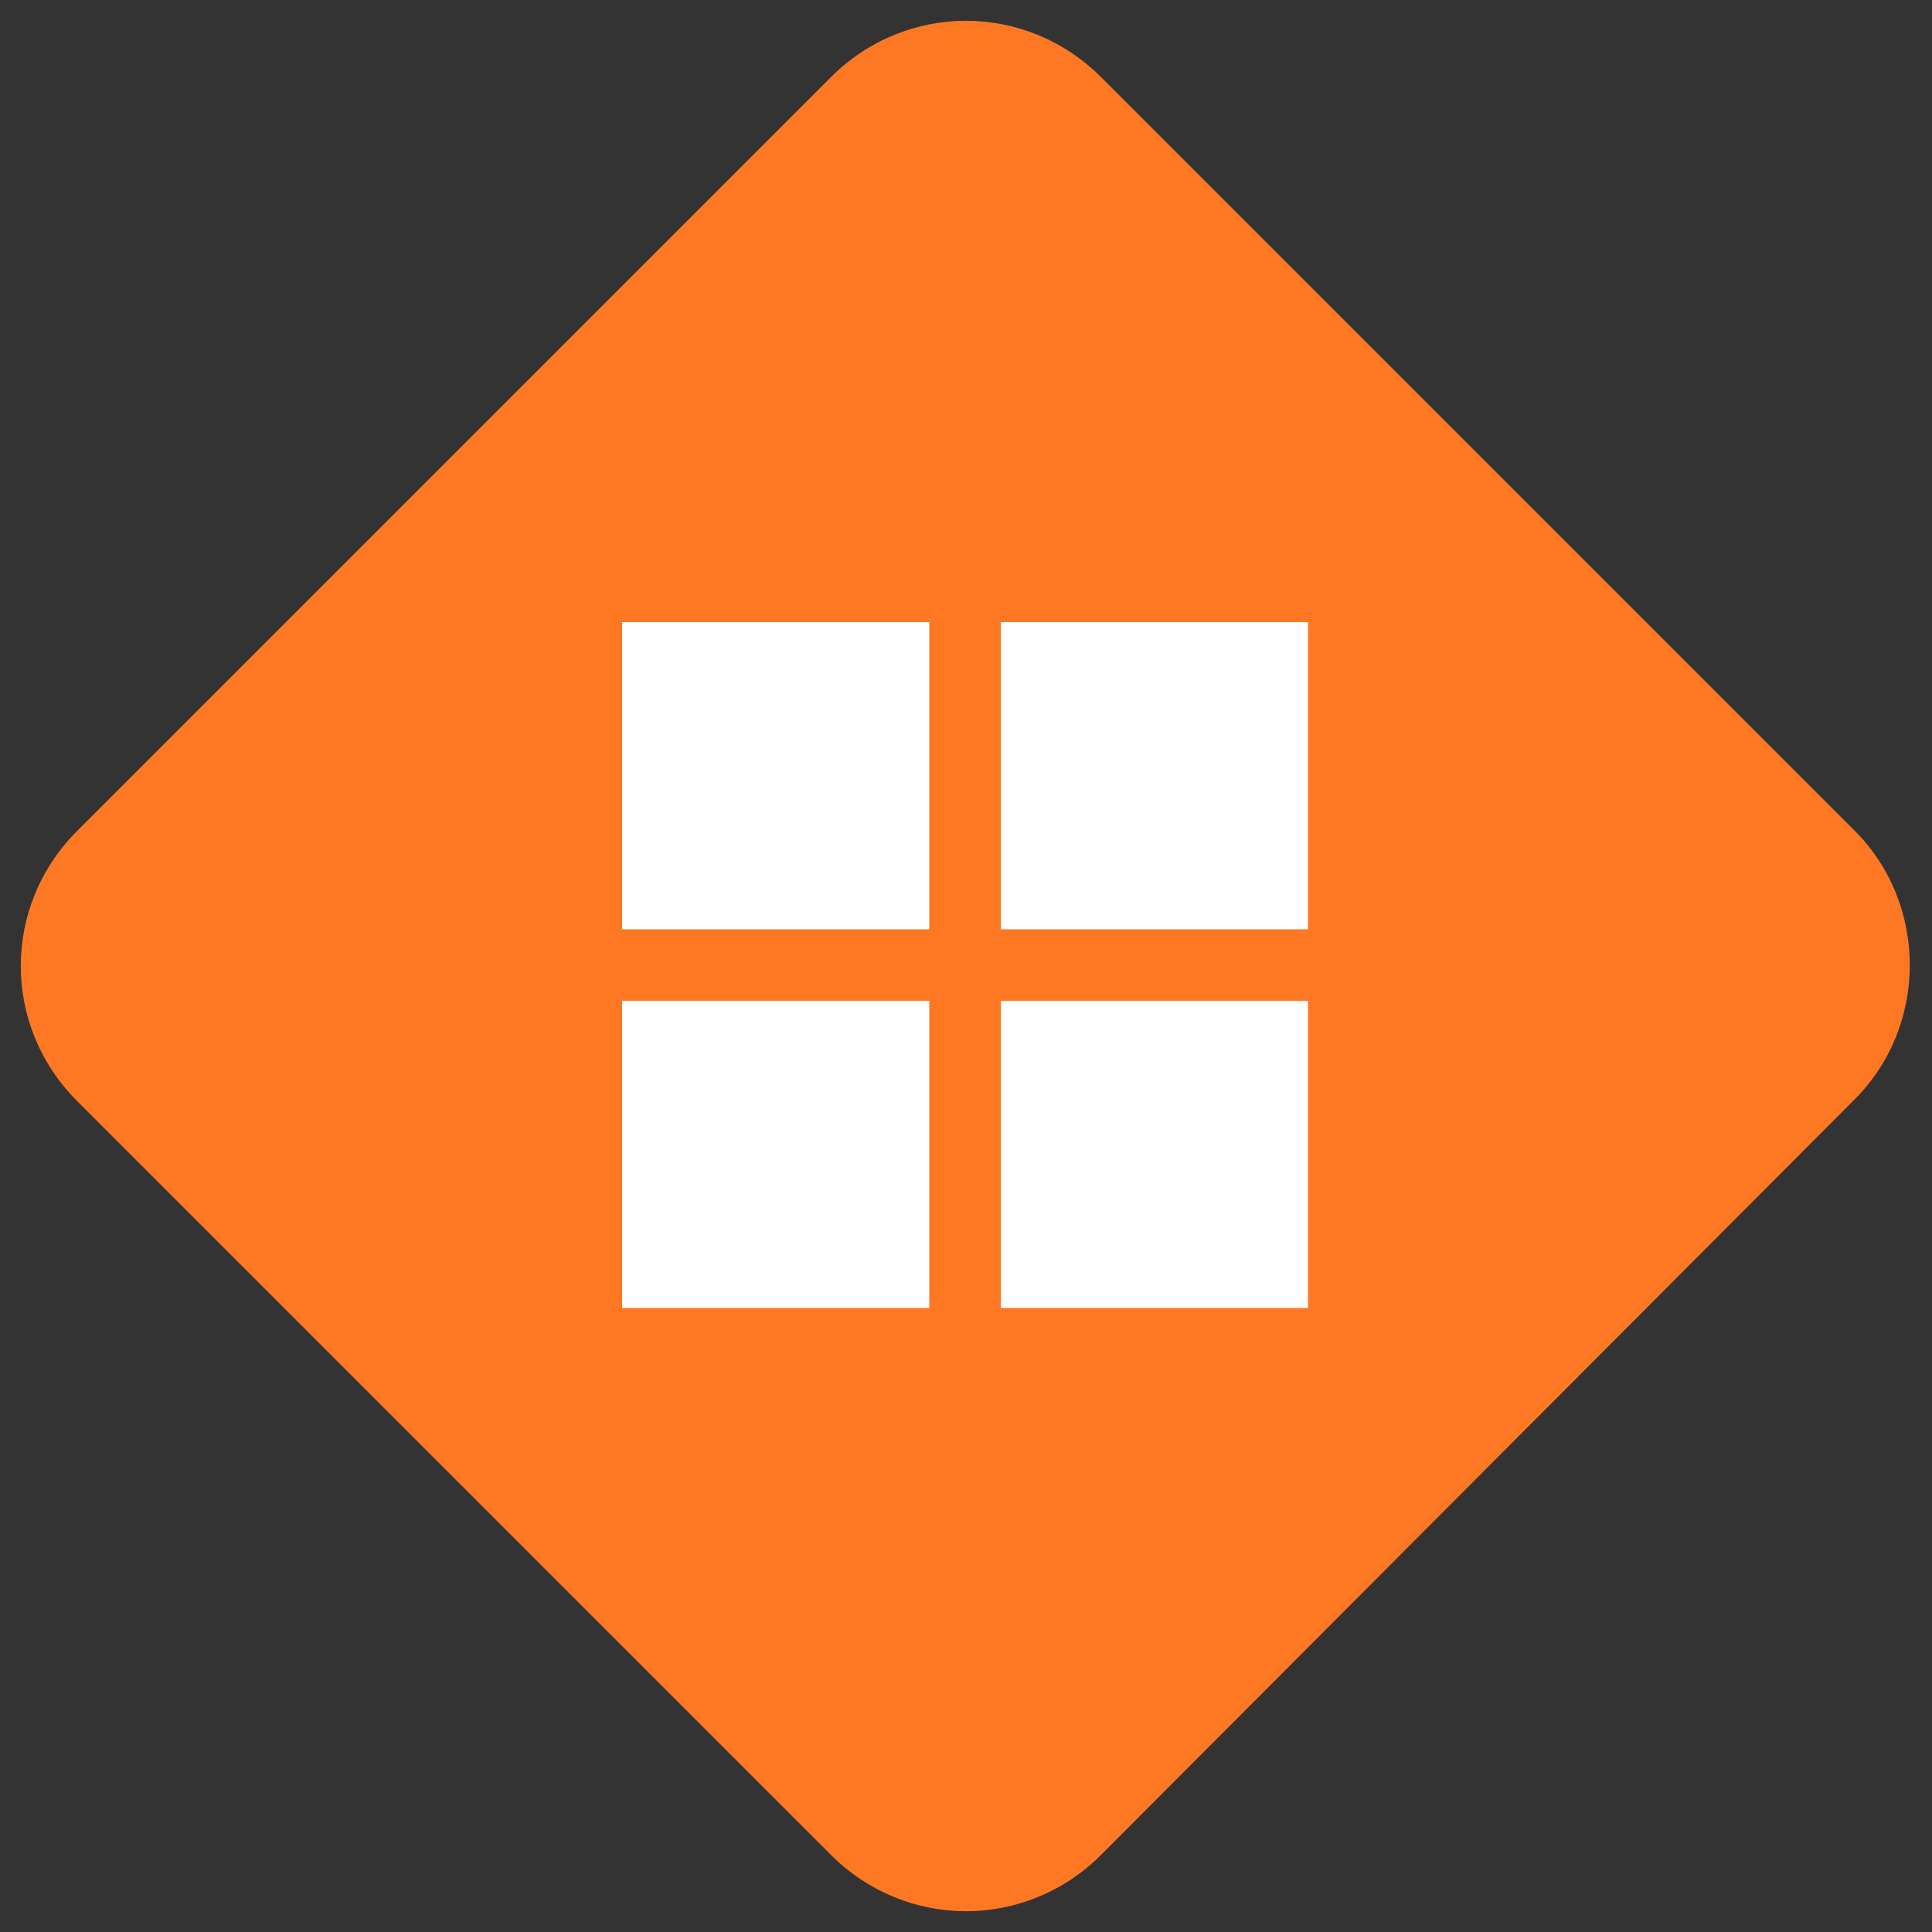
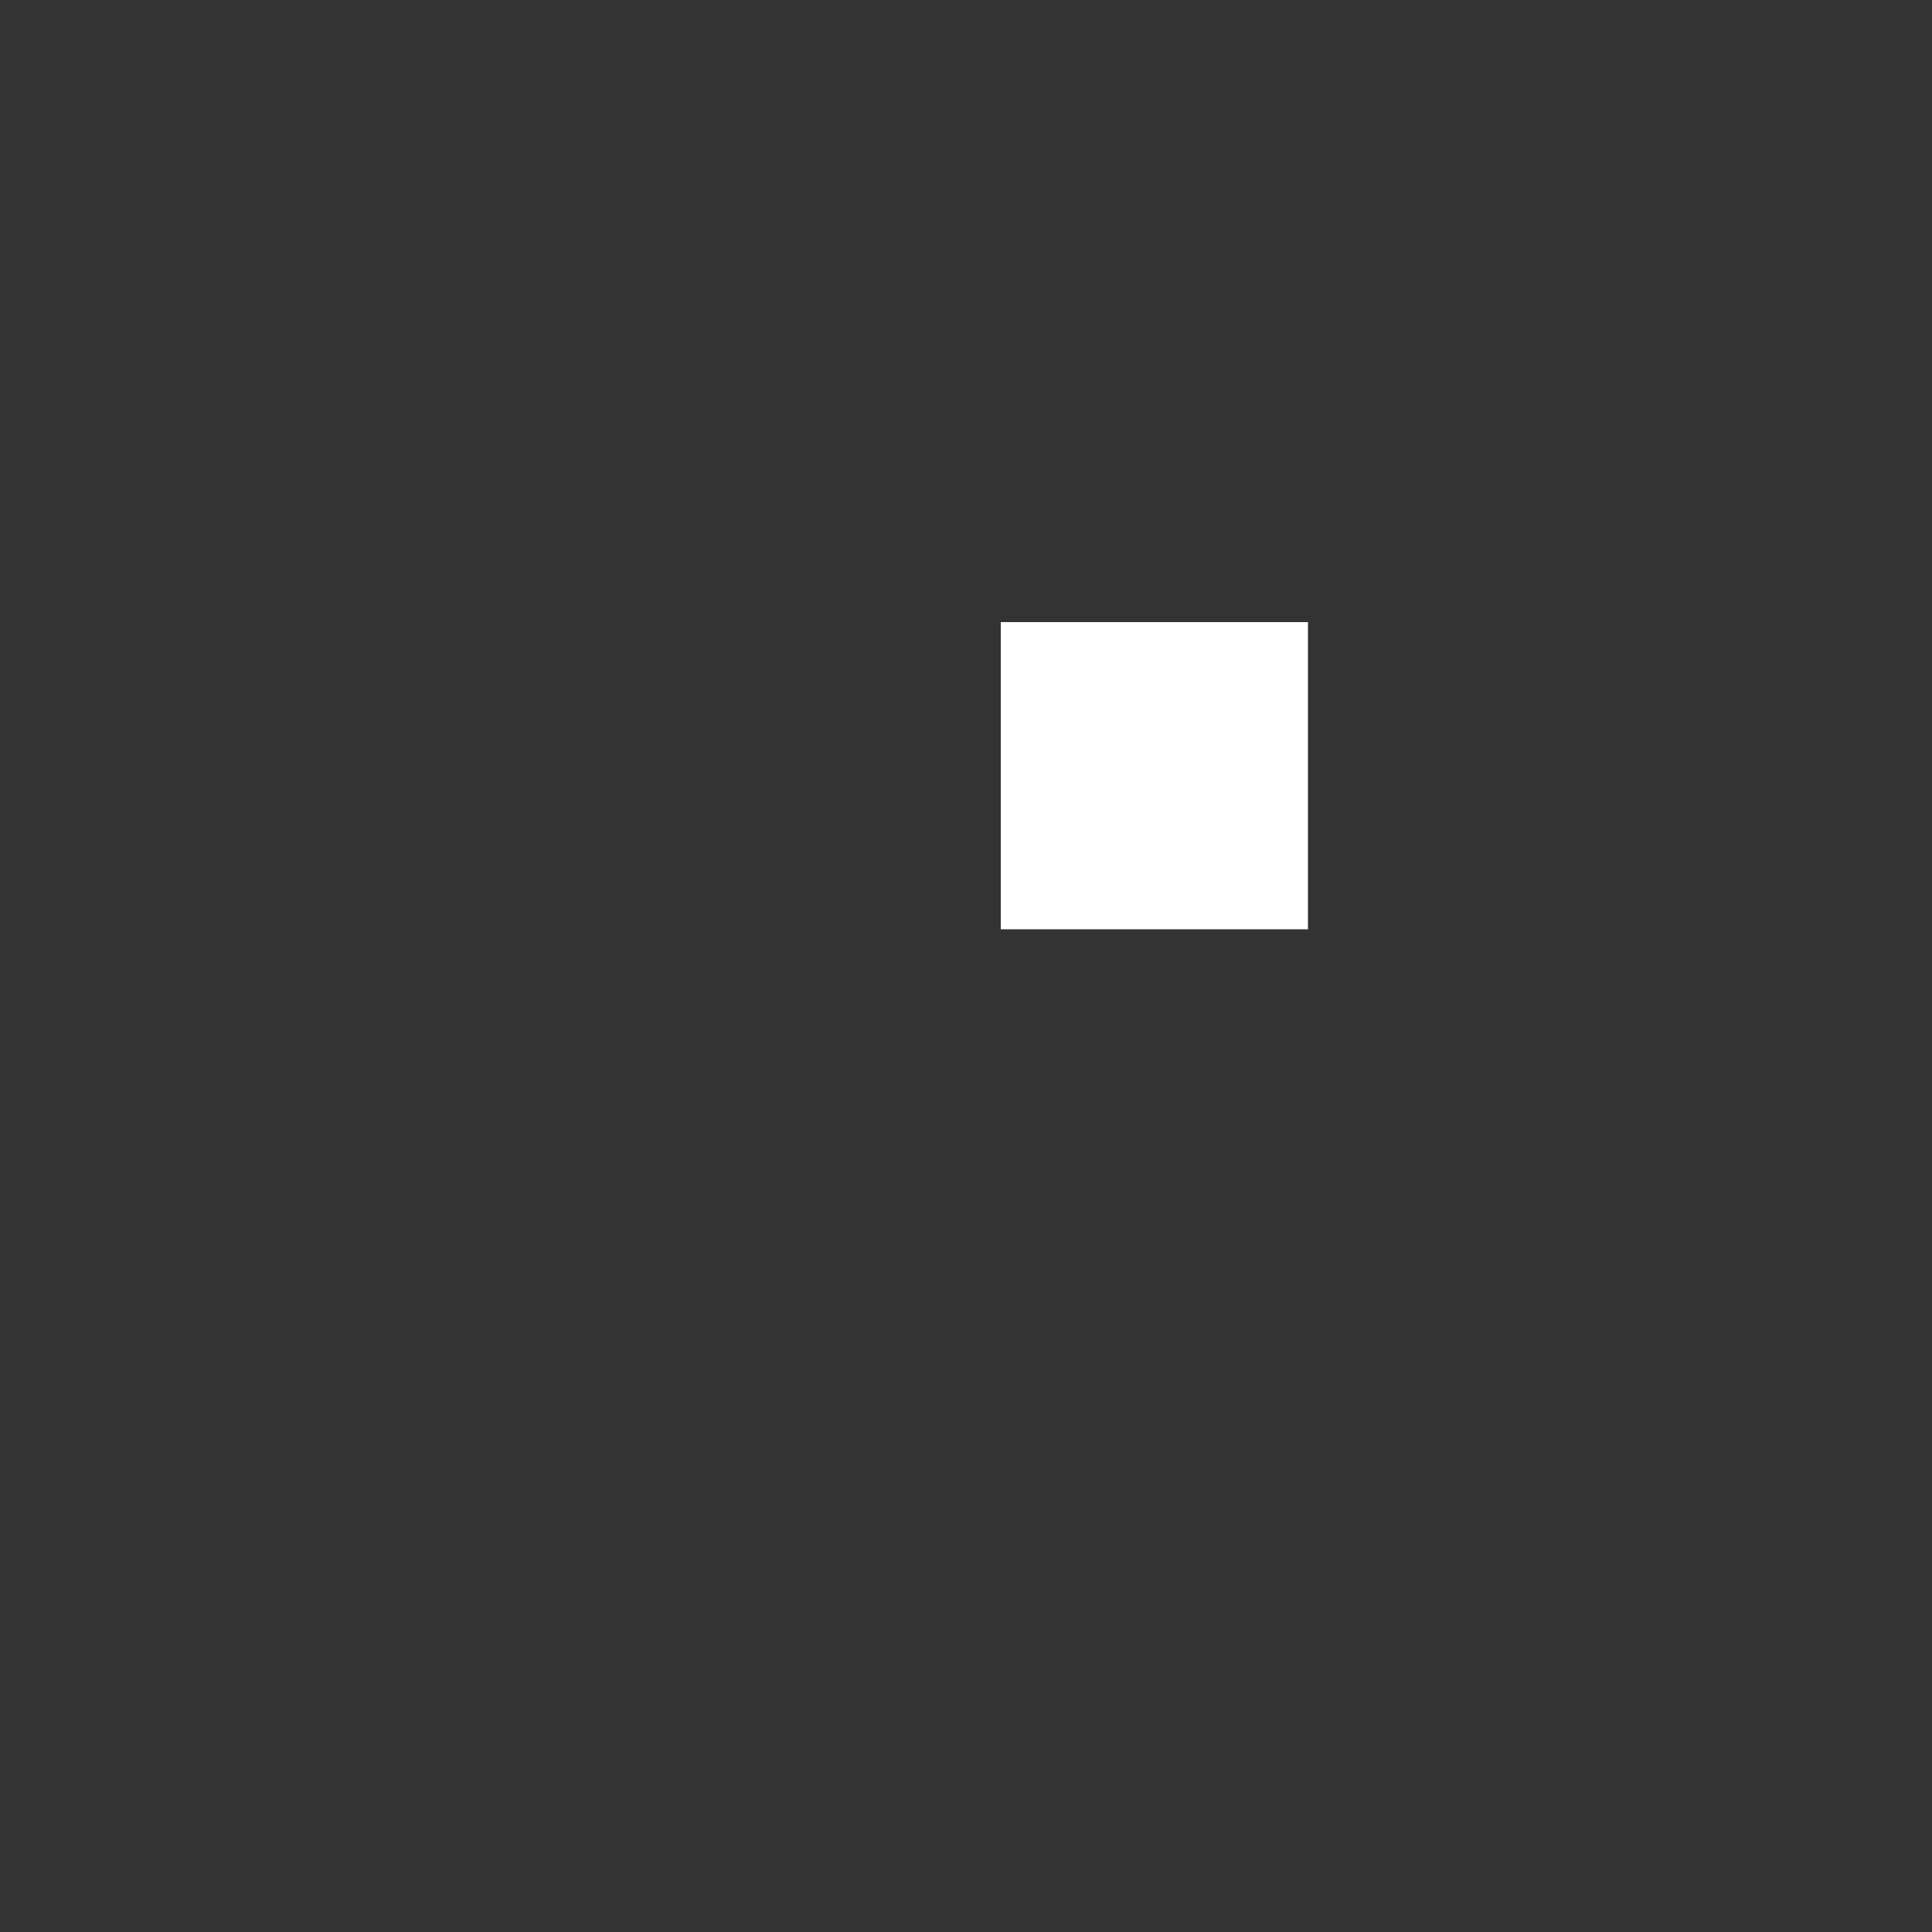
<svg xmlns="http://www.w3.org/2000/svg" version="1.1" id="Layer_1" x="0px" y="0px" viewBox="0 0 100 100" style="enable-background:new 0 0 100 100;" xml:space="preserve">
  <rect x="0" y="0" width="100" height="100" fill="#333333" stroke="none" />
  <style type="text/css">
	.st0{fill:#FE7824;}
	.st1{fill:#FFFFFF;}
</style>
  <g>
-     <path class="st0" d="M43,96L4,57c-3.9-3.9-3.9-10.1,0-14L43,4c3.9-3.9,10.1-3.9,14,0l39,39c3.8,3.8,3.8,10.1,0,13.9L57,96   C53.1,99.9,46.9,99.9,43,96z" />
-   </g>
-   <path class="st1" d="M32.2,32.2h15.9v15.9H32.2V32.2z" />
+     </g>
  <path class="st1" d="M51.8,32.2h15.9v15.9H51.8V32.2z" />
-   <path class="st1" d="M32.2,51.8h15.9v15.9H32.2V51.8z" />
-   <path class="st1" d="M51.8,51.8h15.9v15.9H51.8V51.8z" />
+   <path class="st1" d="M51.8,51.8h15.9v15.9V51.8z" />
</svg>